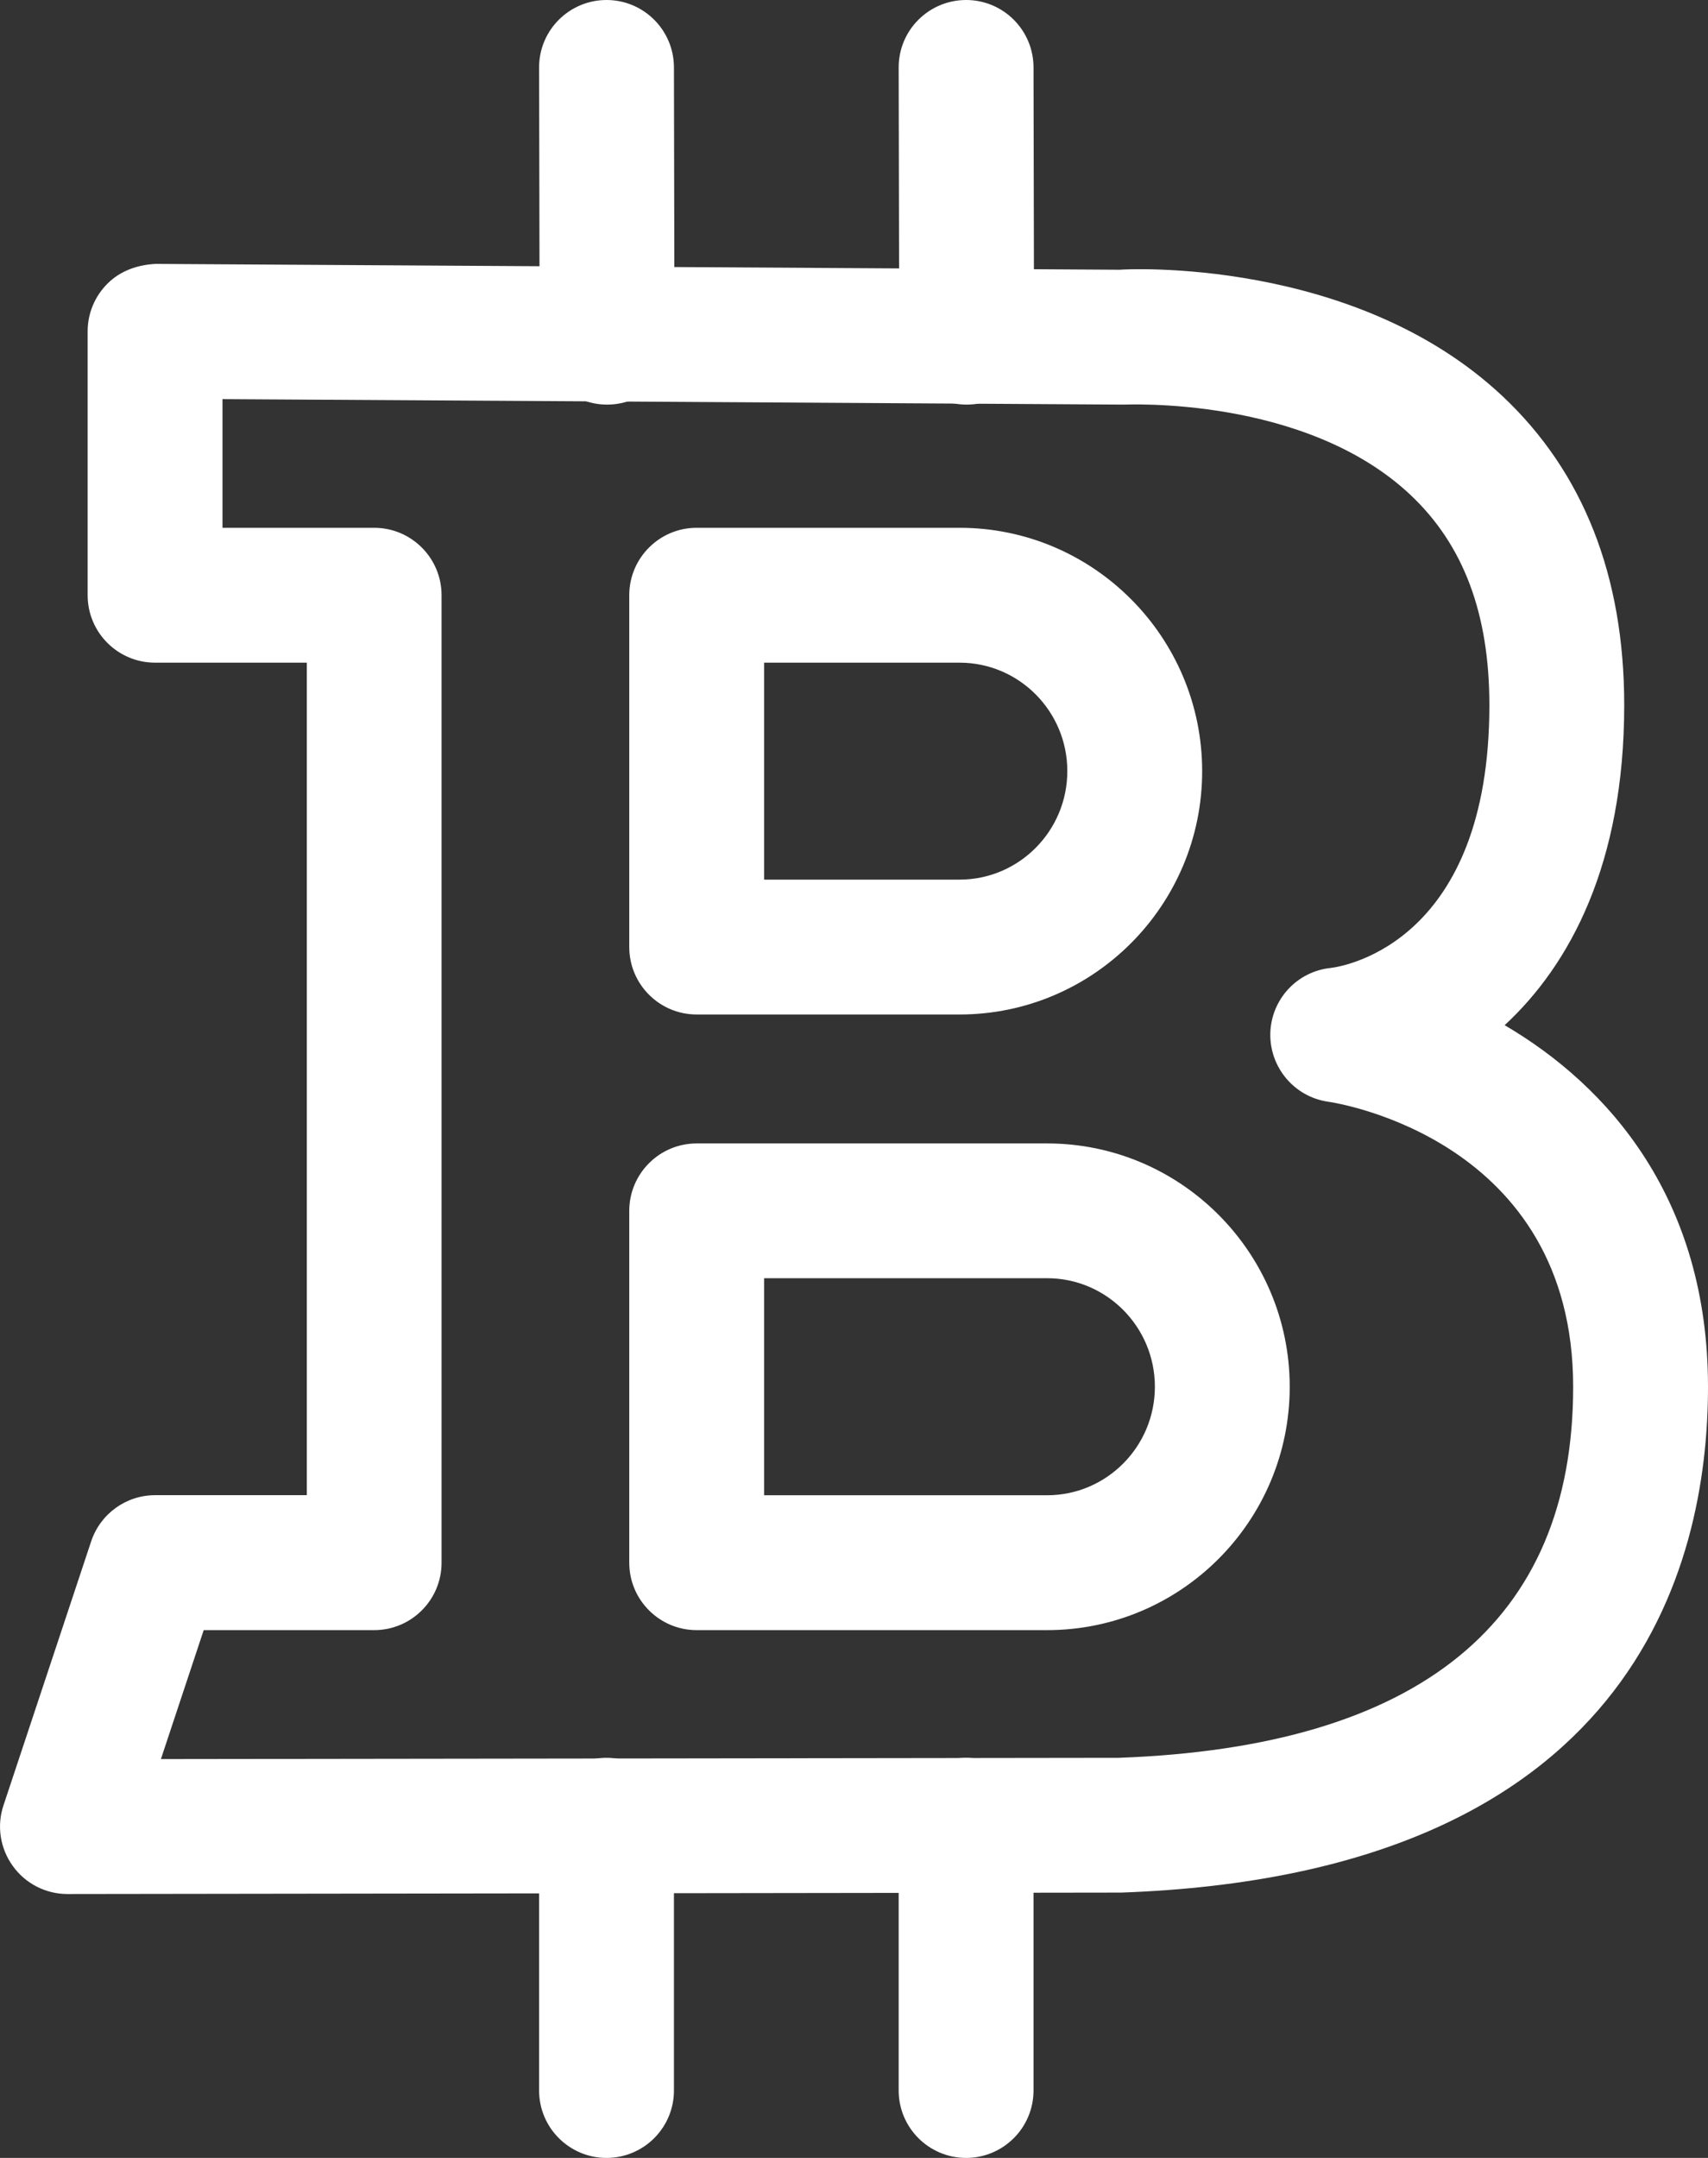
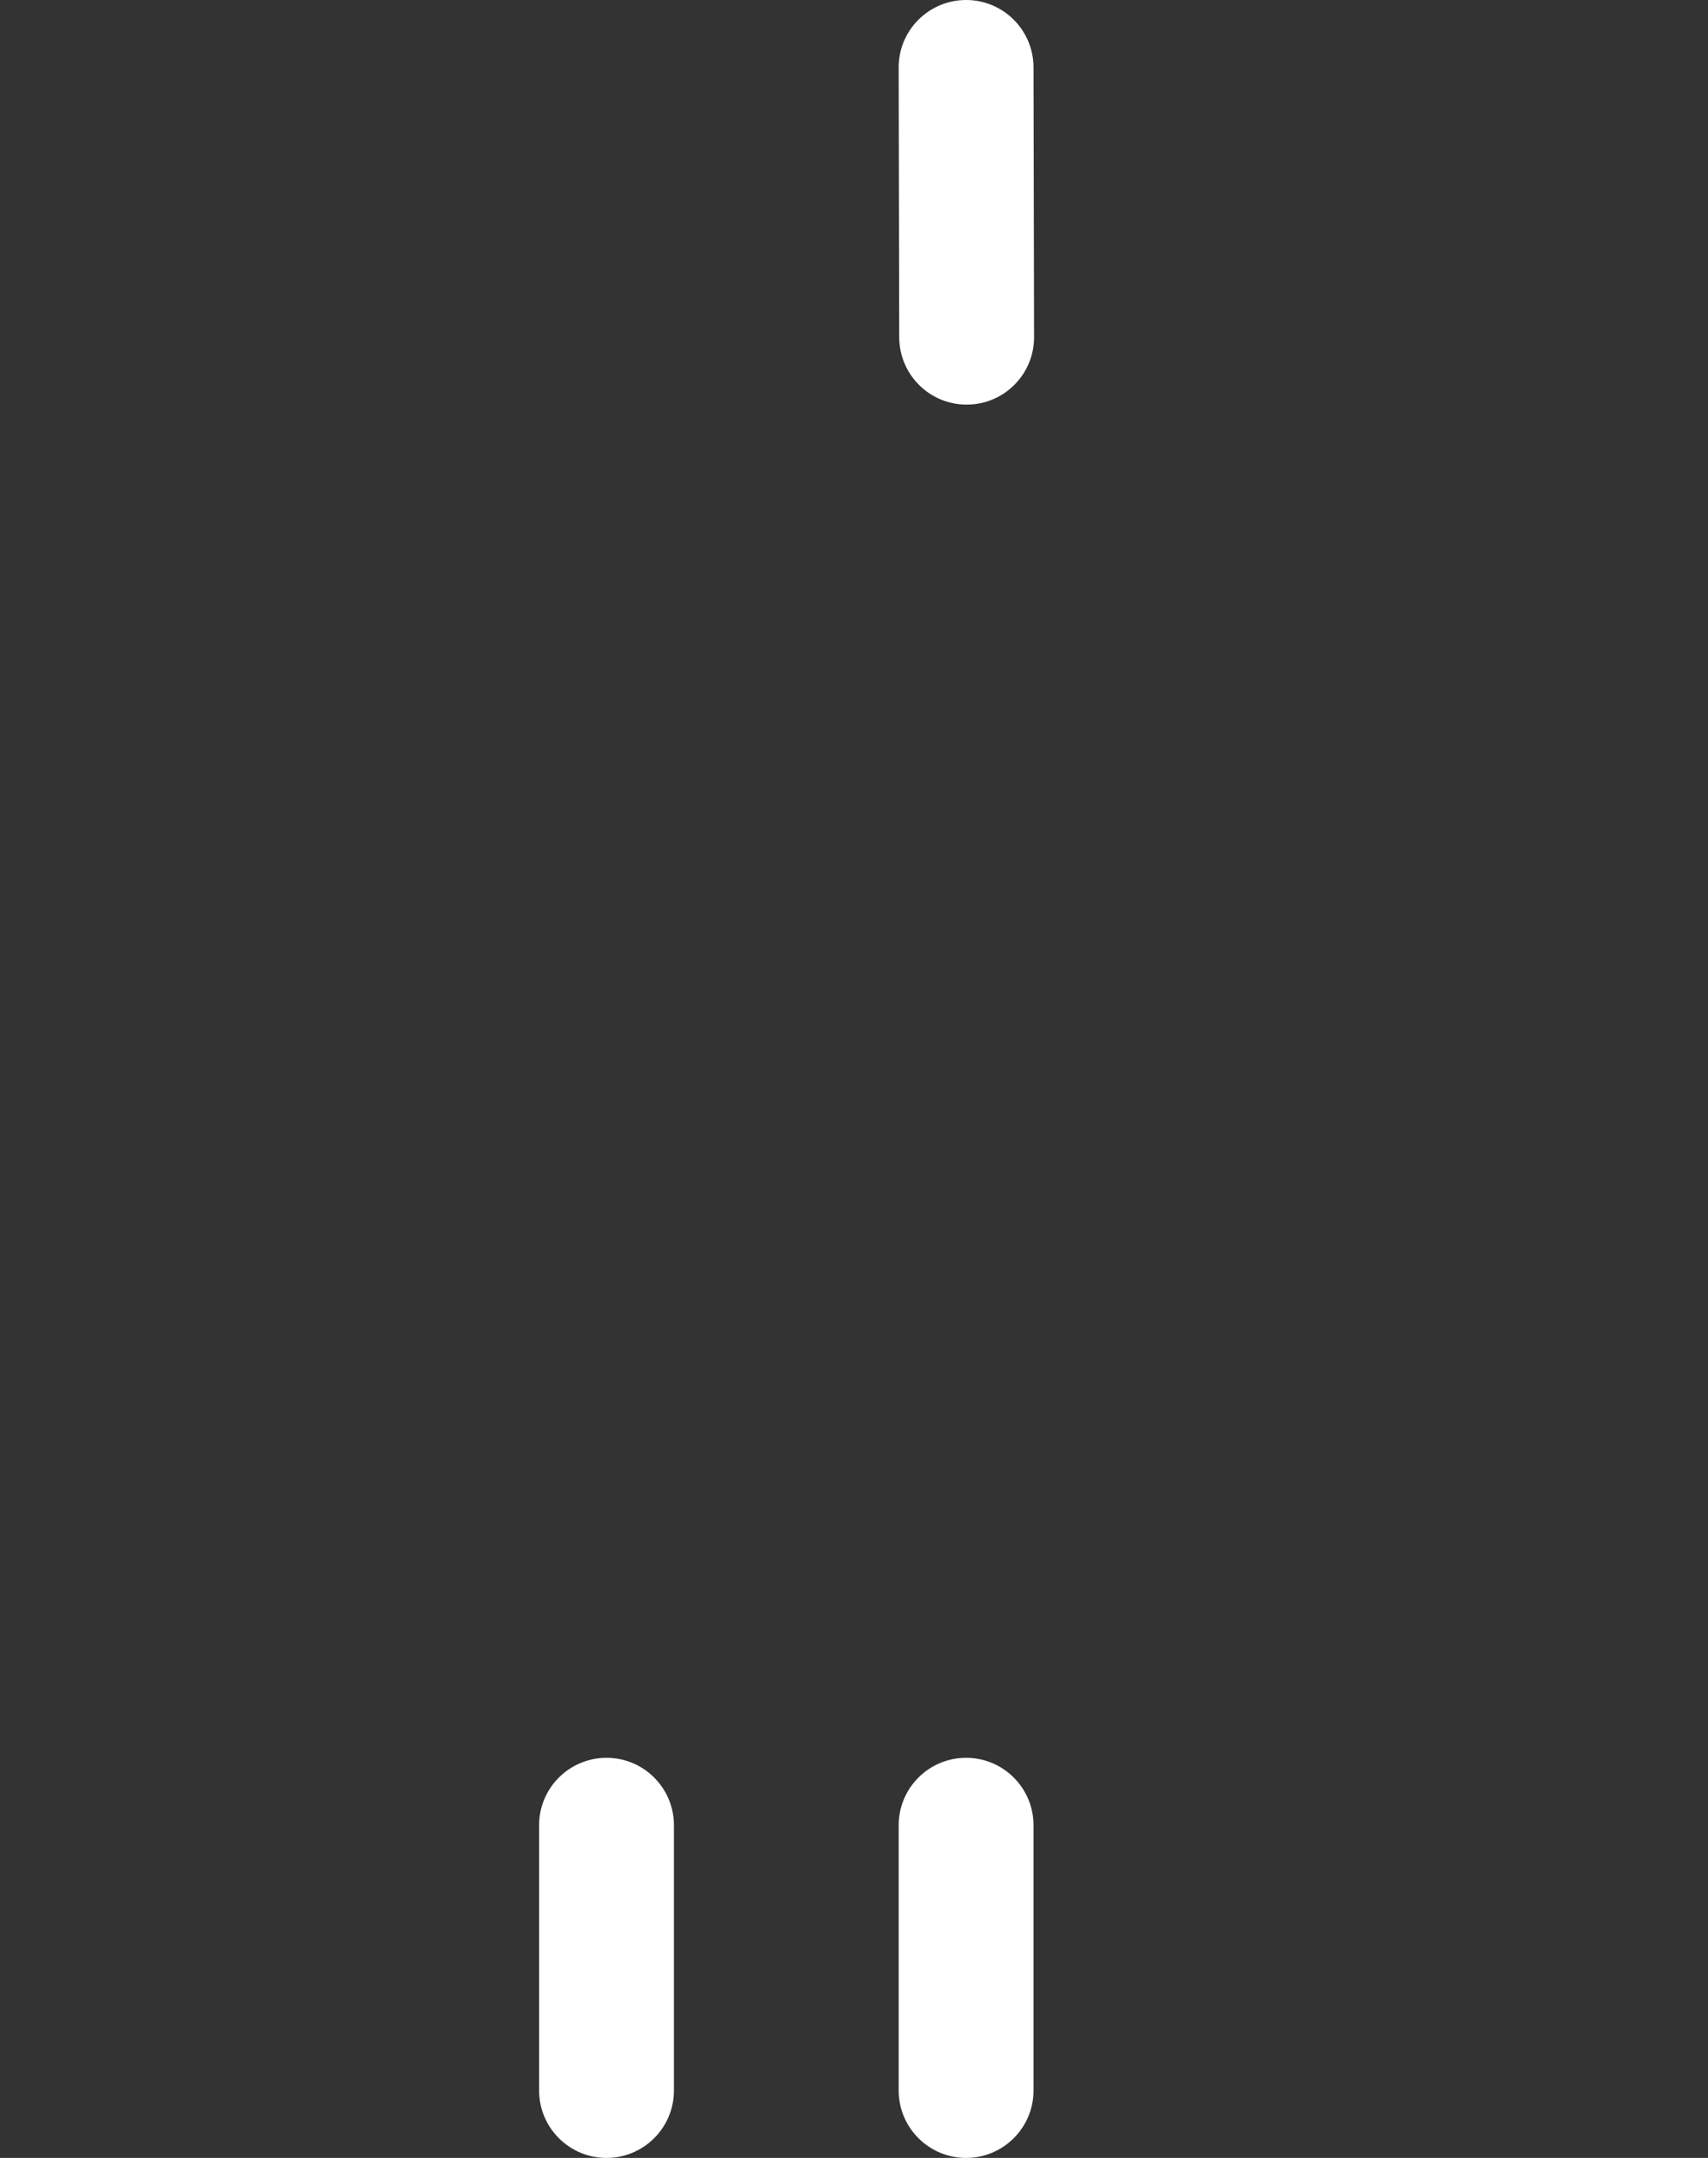
<svg xmlns="http://www.w3.org/2000/svg" fill="#ffffff" height="24" preserveAspectRatio="xMidYMid meet" version="1" viewBox="2.0 0.0 19.0 24.0" width="19" zoomAndPan="magnify">
  <rect x="2.0" y="0.0" width="19.0" height="24.0" fill="#333333" stroke="none" />
  <g id="change1_1">
-     <path d="M2.75,21.065c-0.241,0-0.467-0.116-0.607-0.311c-0.142-0.196-0.181-0.447-0.104-0.676l0.975-2.935 c0.102-0.307,0.389-0.514,0.712-0.514h1.687V7.37H3.725c-0.414,0-0.75-0.336-0.75-0.75V3.685c0-0.2,0.08-0.391,0.222-0.532 c0.143-0.142,0.331-0.207,0.533-0.218L14.455,3c0.05-0.006,2.602-0.15,4.258,1.405c0.899,0.844,1.355,2,1.355,3.437 c0,1.769-0.605,2.889-1.33,3.56C19.894,12.079,21,13.332,21,15.424c0,2.014-0.848,5.422-6.527,5.625L2.75,21.065L2.75,21.065z M4.266,18.13L3.79,19.564l10.654-0.014c3.346-0.121,5.056-1.509,5.056-4.126c0-2.743-2.614-3.155-2.726-3.171 c-0.375-0.054-0.65-0.38-0.643-0.759c0.009-0.379,0.298-0.692,0.675-0.729c0.172-0.022,1.762-0.304,1.762-2.922 c0-1.017-0.287-1.782-0.877-2.338c-1.176-1.109-3.177-1.003-3.195-1.005L4.475,4.439V5.87h1.687c0.414,0,0.75,0.336,0.75,0.75 V17.38c0,0.414-0.336,0.75-0.75,0.75H4.266z" fill="inherit" />
-   </g>
+     </g>
  <g id="change1_4">
-     <path d="M12.674,11.283H9.75c-0.414,0-0.75-0.336-0.75-0.75V6.62c0-0.414,0.336-0.75,0.75-0.75h2.924 c1.488,0,2.699,1.214,2.699,2.707S14.162,11.283,12.674,11.283z M10.5,9.783h2.174c0.661,0,1.199-0.541,1.199-1.207 S13.335,7.37,12.674,7.37H10.5V9.783z" fill="inherit" />
-   </g>
+     </g>
  <g id="change1_7">
-     <path d="M13.648,18.13H9.75C9.336,18.13,9,17.794,9,17.38v-3.913c0-0.414,0.336-0.75,0.75-0.75h3.898 c1.488,0,2.699,1.214,2.699,2.707S15.137,18.13,13.648,18.13z M10.5,16.63h3.148c0.661,0,1.199-0.541,1.199-1.207 s-0.538-1.207-1.199-1.207H10.5V16.63z" fill="inherit" />
-   </g>
+     </g>
  <g id="change1_2">
    <path d="M12.753,4.5c-0.414,0-0.749-0.335-0.75-0.749l-0.006-3C11.996,0.337,12.331,0.001,12.746,0h0.001 c0.414,0,0.749,0.335,0.75,0.749l0.006,3C13.504,4.163,13.169,4.5,12.753,4.5L12.753,4.5z" fill="inherit" />
  </g>
  <g id="change1_3">
    <path d="M12.747,24c-0.414,0-0.75-0.336-0.75-0.75V20.3c0-0.414,0.336-0.75,0.75-0.75s0.75,0.336,0.75,0.75v2.95 C13.497,23.664,13.161,24,12.747,24z" fill="inherit" />
  </g>
  <g id="change1_5">
-     <path d="M8.753,4.5c-0.414,0-0.749-0.335-0.75-0.749l-0.006-3C7.996,0.337,8.331,0.001,8.746,0h0.001 c0.414,0,0.749,0.335,0.75,0.749l0.006,3C9.504,4.163,9.169,4.5,8.753,4.5L8.753,4.5z" fill="inherit" />
-   </g>
+     </g>
  <g id="change1_6">
    <path d="M8.747,24c-0.414,0-0.75-0.336-0.75-0.75V20.3c0-0.414,0.336-0.75,0.75-0.75s0.75,0.336,0.75,0.75v2.95 C9.497,23.664,9.161,24,8.747,24z" fill="inherit" />
  </g>
</svg>